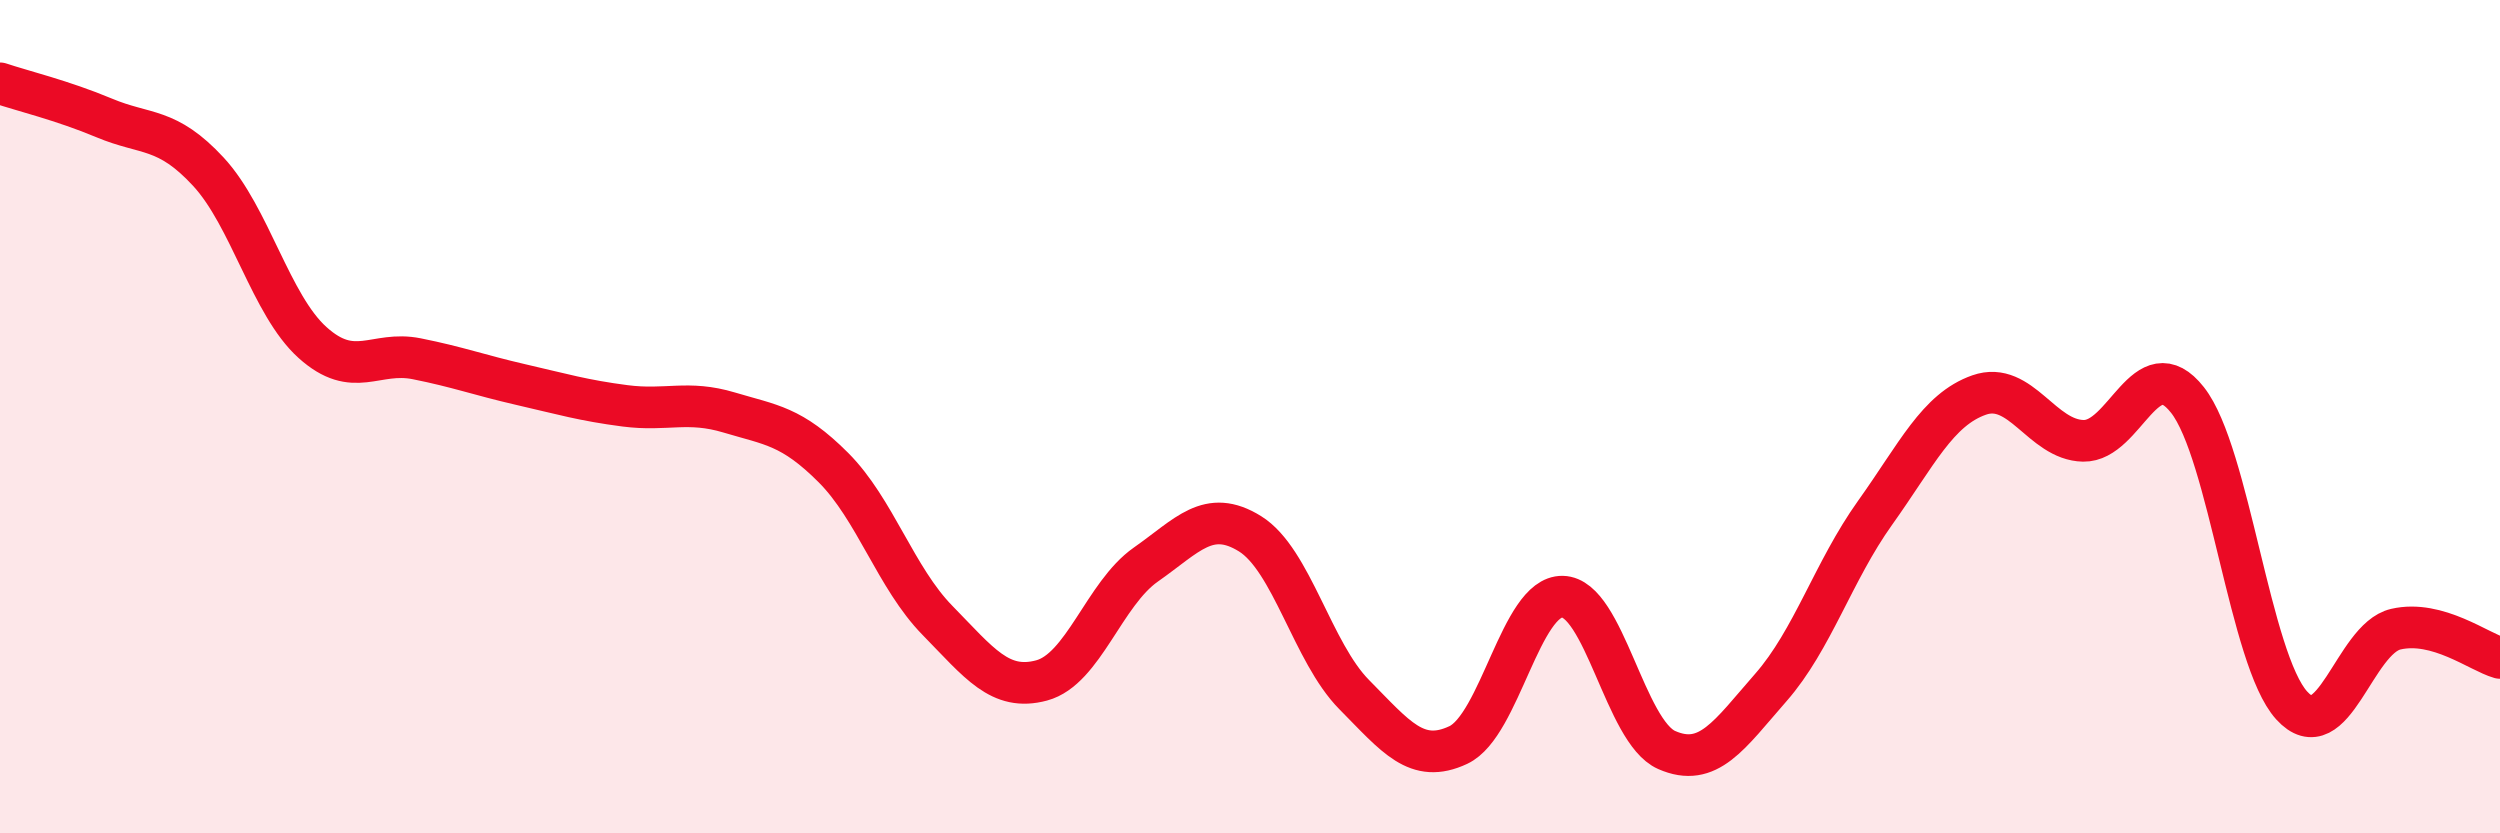
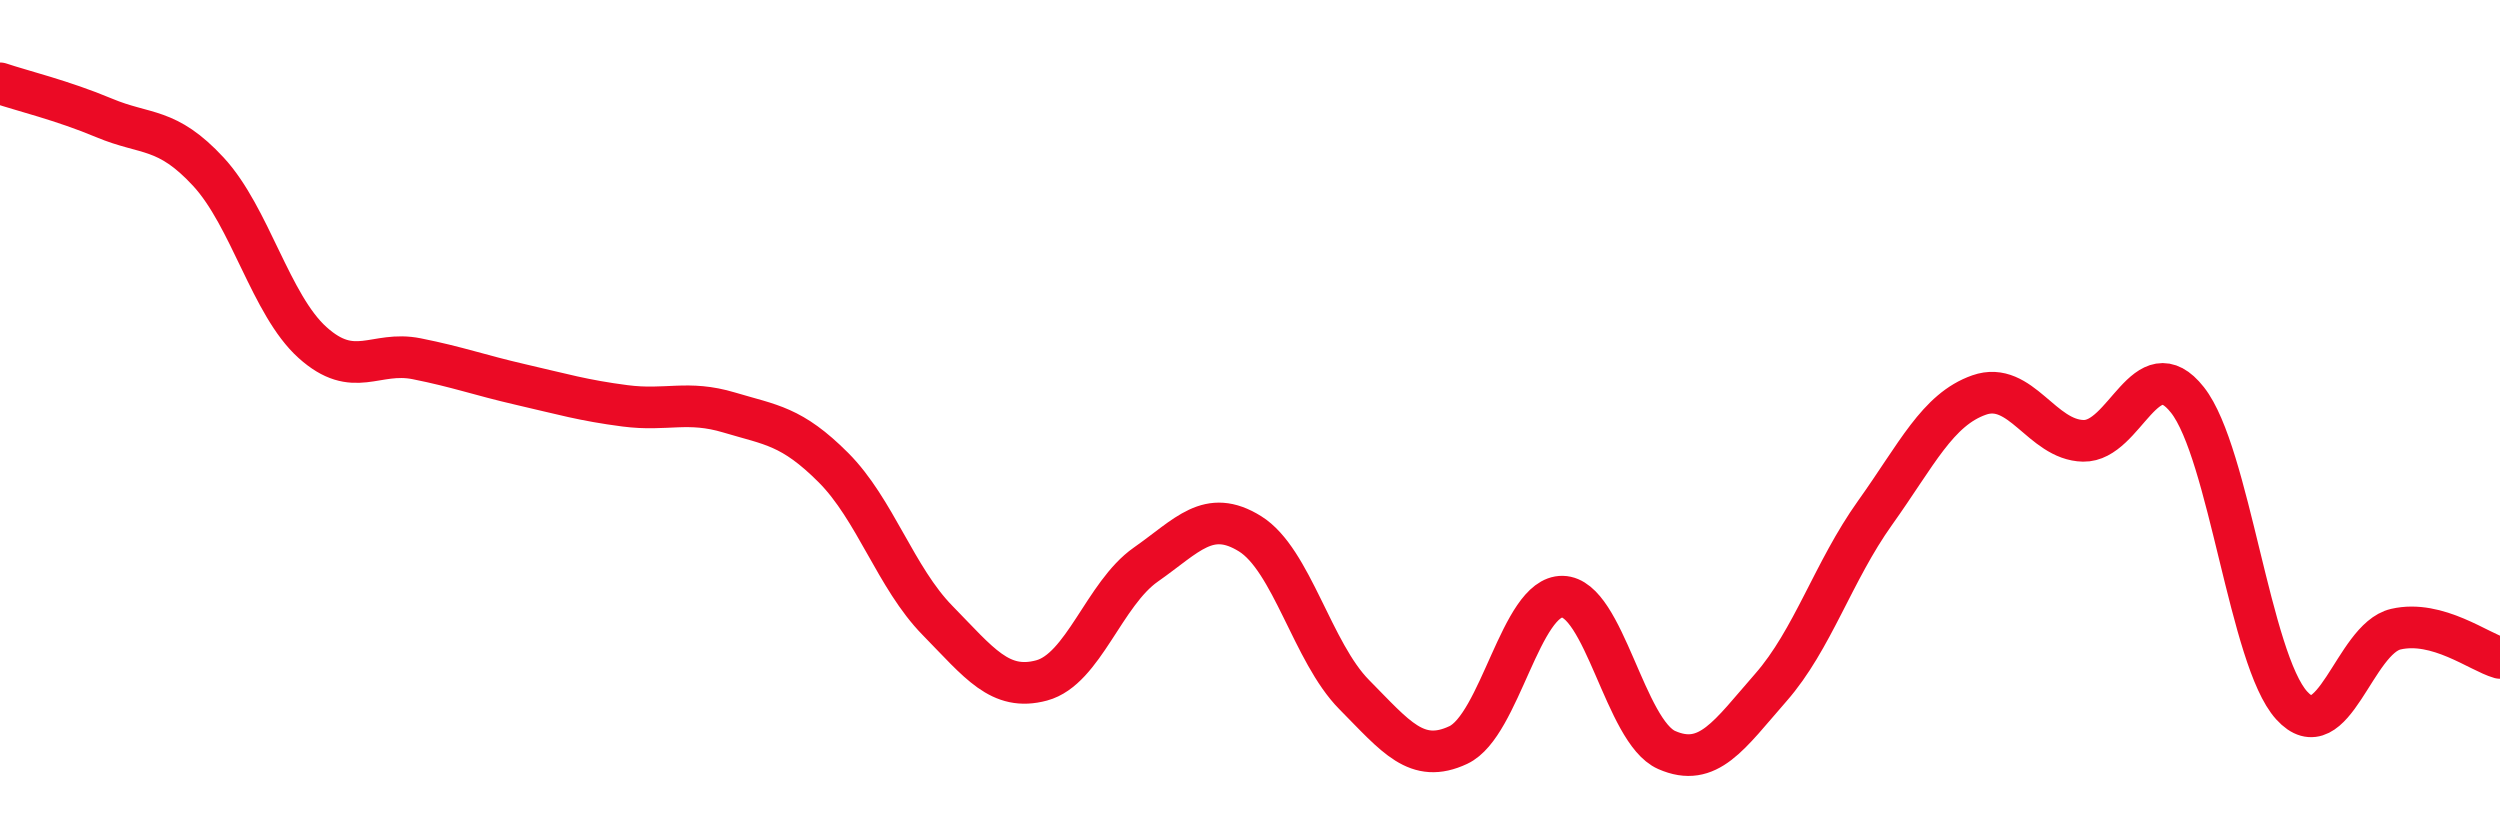
<svg xmlns="http://www.w3.org/2000/svg" width="60" height="20" viewBox="0 0 60 20">
-   <path d="M 0,2 C 0.5,2.17 1.5,2.41 2.5,2.83 C 3.5,3.25 4,3.04 5,4.12 C 6,5.2 6.5,7.32 7.5,8.22 C 8.5,9.12 9,8.41 10,8.61 C 11,8.81 11.5,9 12.5,9.23 C 13.5,9.46 14,9.61 15,9.74 C 16,9.87 16.5,9.6 17.5,9.9 C 18.5,10.2 19,10.22 20,11.22 C 21,12.22 21.5,13.87 22.5,14.89 C 23.5,15.91 24,16.6 25,16.33 C 26,16.06 26.5,14.25 27.5,13.55 C 28.5,12.85 29,12.19 30,12.81 C 31,13.43 31.5,15.66 32.5,16.67 C 33.5,17.68 34,18.35 35,17.88 C 36,17.41 36.5,14.3 37.5,14.32 C 38.5,14.34 39,17.56 40,18 C 41,18.44 41.5,17.64 42.5,16.5 C 43.5,15.36 44,13.71 45,12.31 C 46,10.91 46.5,9.83 47.5,9.48 C 48.5,9.13 49,10.56 50,10.58 C 51,10.6 51.5,8.33 52.5,9.6 C 53.5,10.87 54,15.83 55,16.93 C 56,18.03 56.5,15.33 57.5,15.1 C 58.5,14.87 59.5,15.65 60,15.79L60 20L0 20Z" fill="#EB0A25" opacity="0.1" stroke-linecap="round" stroke-linejoin="round" />
  <path d="M 0,2 C 0.5,2.17 1.5,2.41 2.5,2.83 C 3.5,3.25 4,3.04 5,4.12 C 6,5.2 6.5,7.32 7.5,8.22 C 8.5,9.12 9,8.41 10,8.61 C 11,8.81 11.5,9 12.5,9.23 C 13.5,9.46 14,9.61 15,9.74 C 16,9.87 16.5,9.6 17.5,9.9 C 18.5,10.2 19,10.22 20,11.22 C 21,12.22 21.5,13.87 22.5,14.89 C 23.5,15.91 24,16.6 25,16.33 C 26,16.06 26.5,14.25 27.5,13.55 C 28.5,12.85 29,12.19 30,12.81 C 31,13.43 31.5,15.66 32.5,16.67 C 33.5,17.68 34,18.35 35,17.88 C 36,17.41 36.5,14.3 37.5,14.32 C 38.5,14.34 39,17.56 40,18 C 41,18.44 41.5,17.64 42.5,16.5 C 43.5,15.36 44,13.71 45,12.31 C 46,10.91 46.5,9.83 47.5,9.48 C 48.5,9.13 49,10.56 50,10.58 C 51,10.6 51.5,8.33 52.5,9.6 C 53.5,10.87 54,15.83 55,16.93 C 56,18.03 56.5,15.33 57.5,15.1 C 58.5,14.87 59.5,15.65 60,15.79" stroke="#EB0A25" stroke-width="1" fill="none" stroke-linecap="round" stroke-linejoin="round" />
</svg>